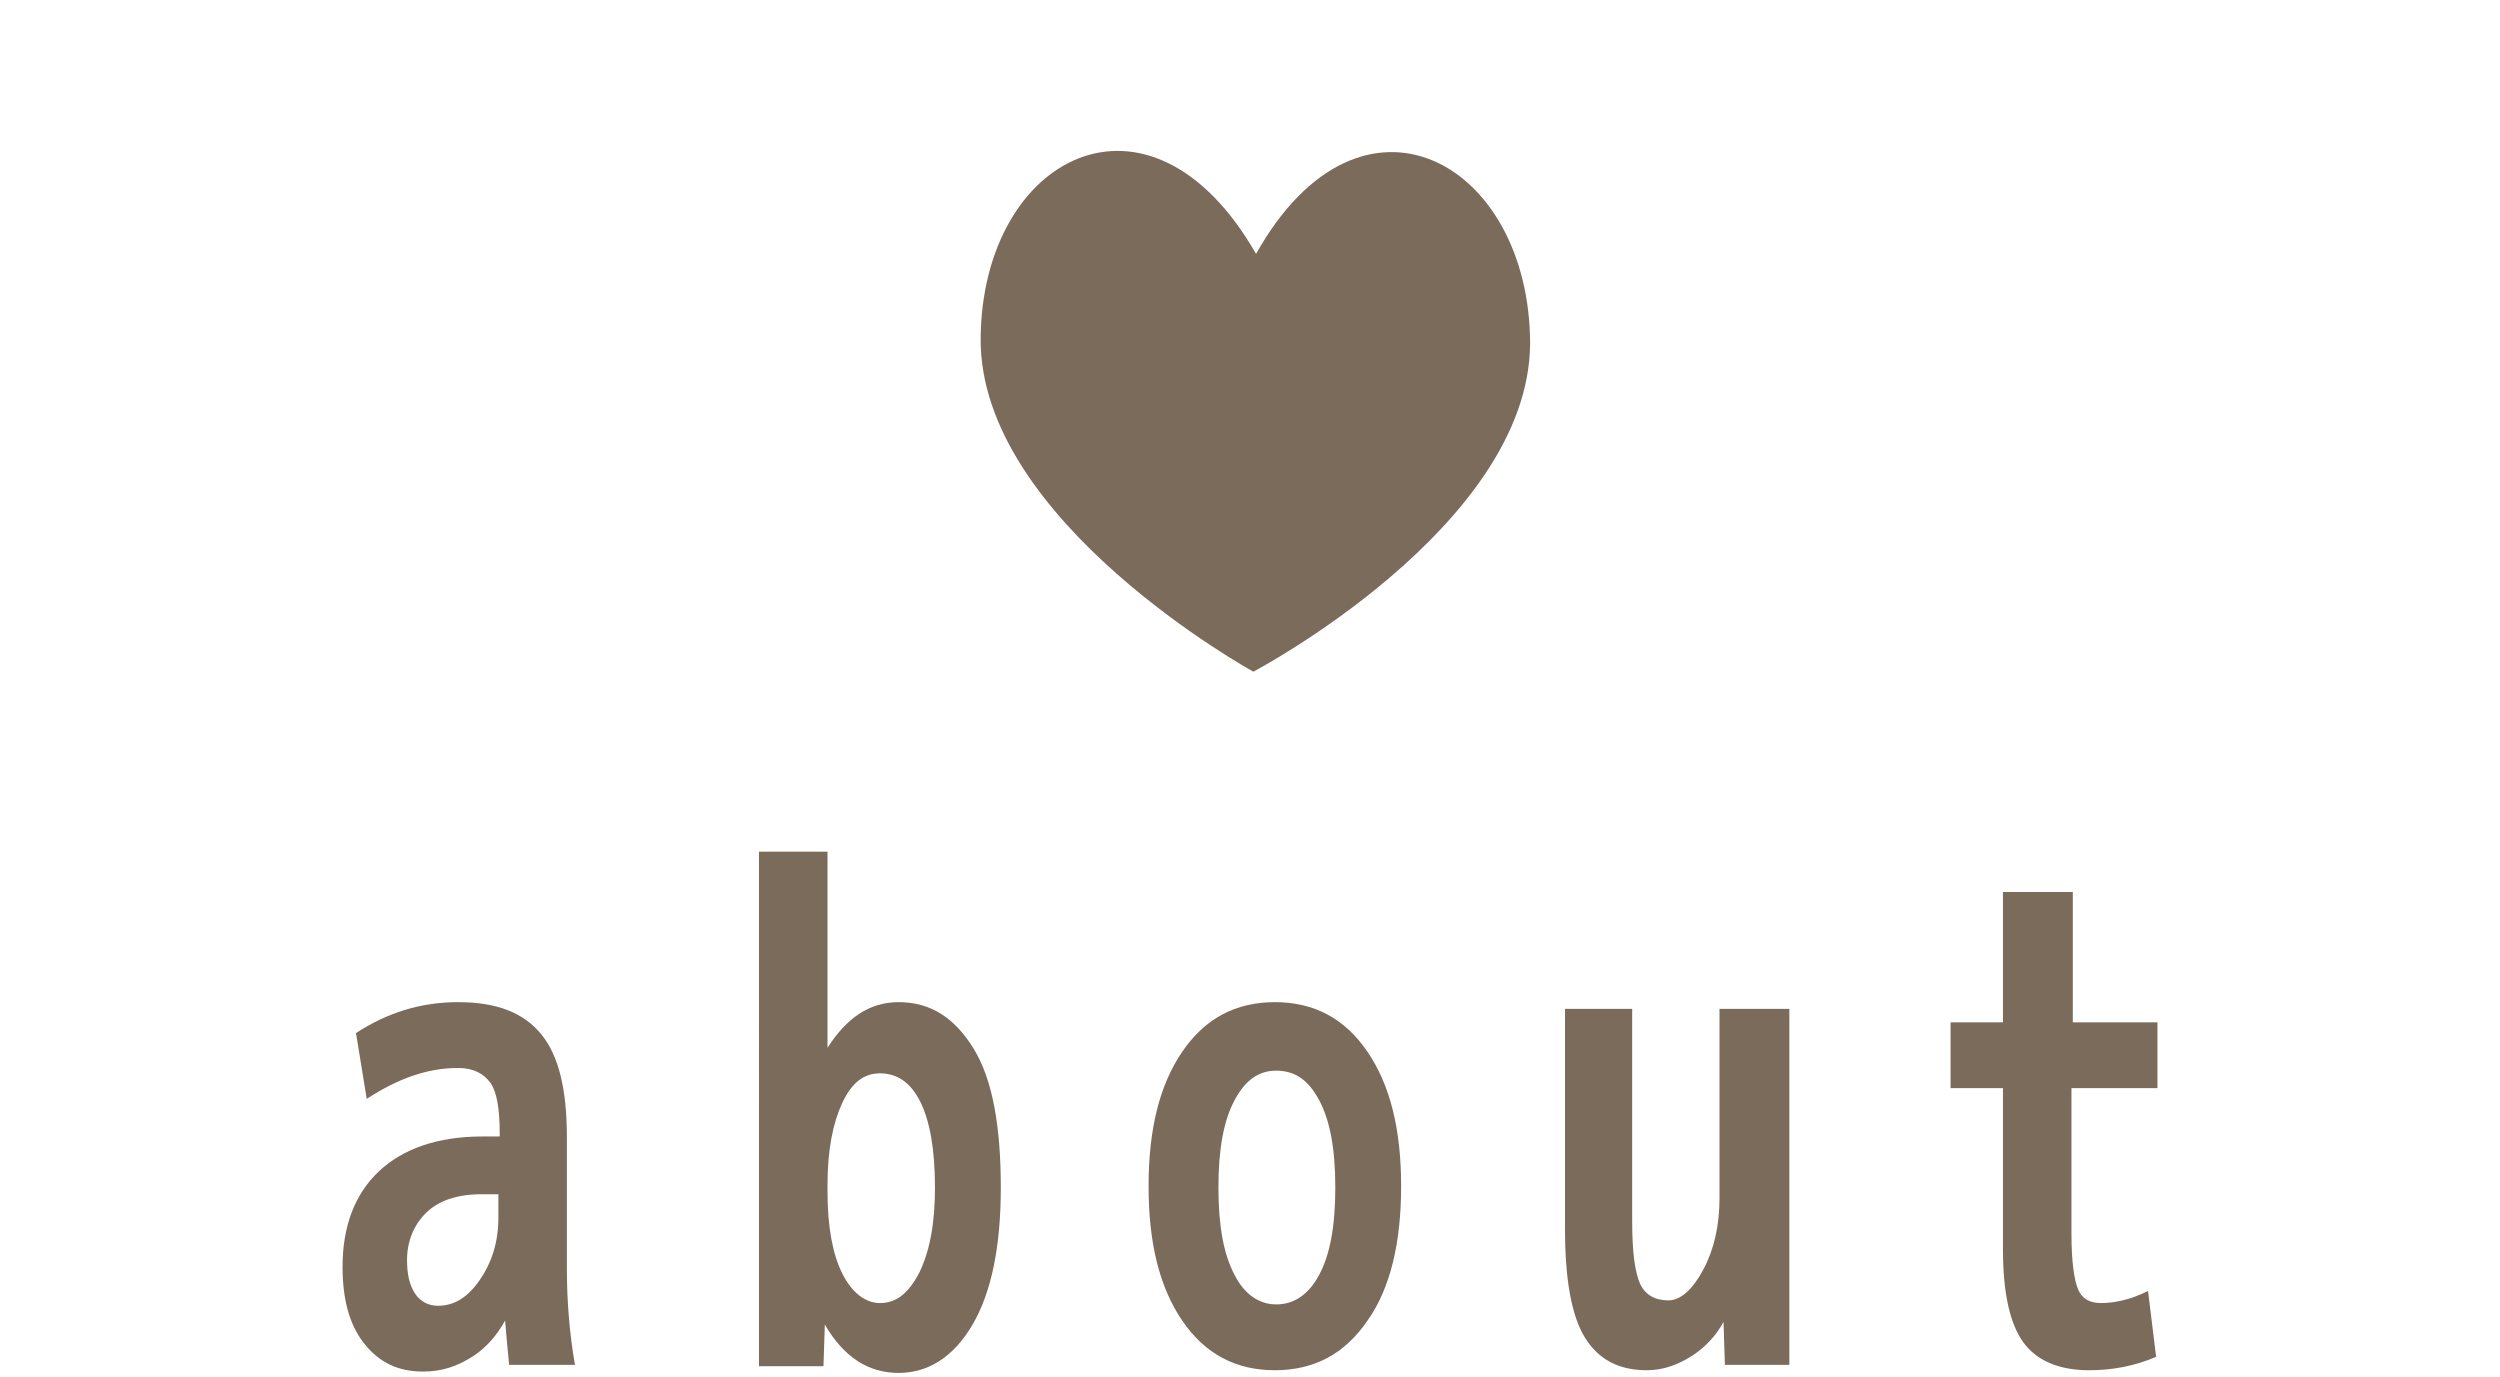
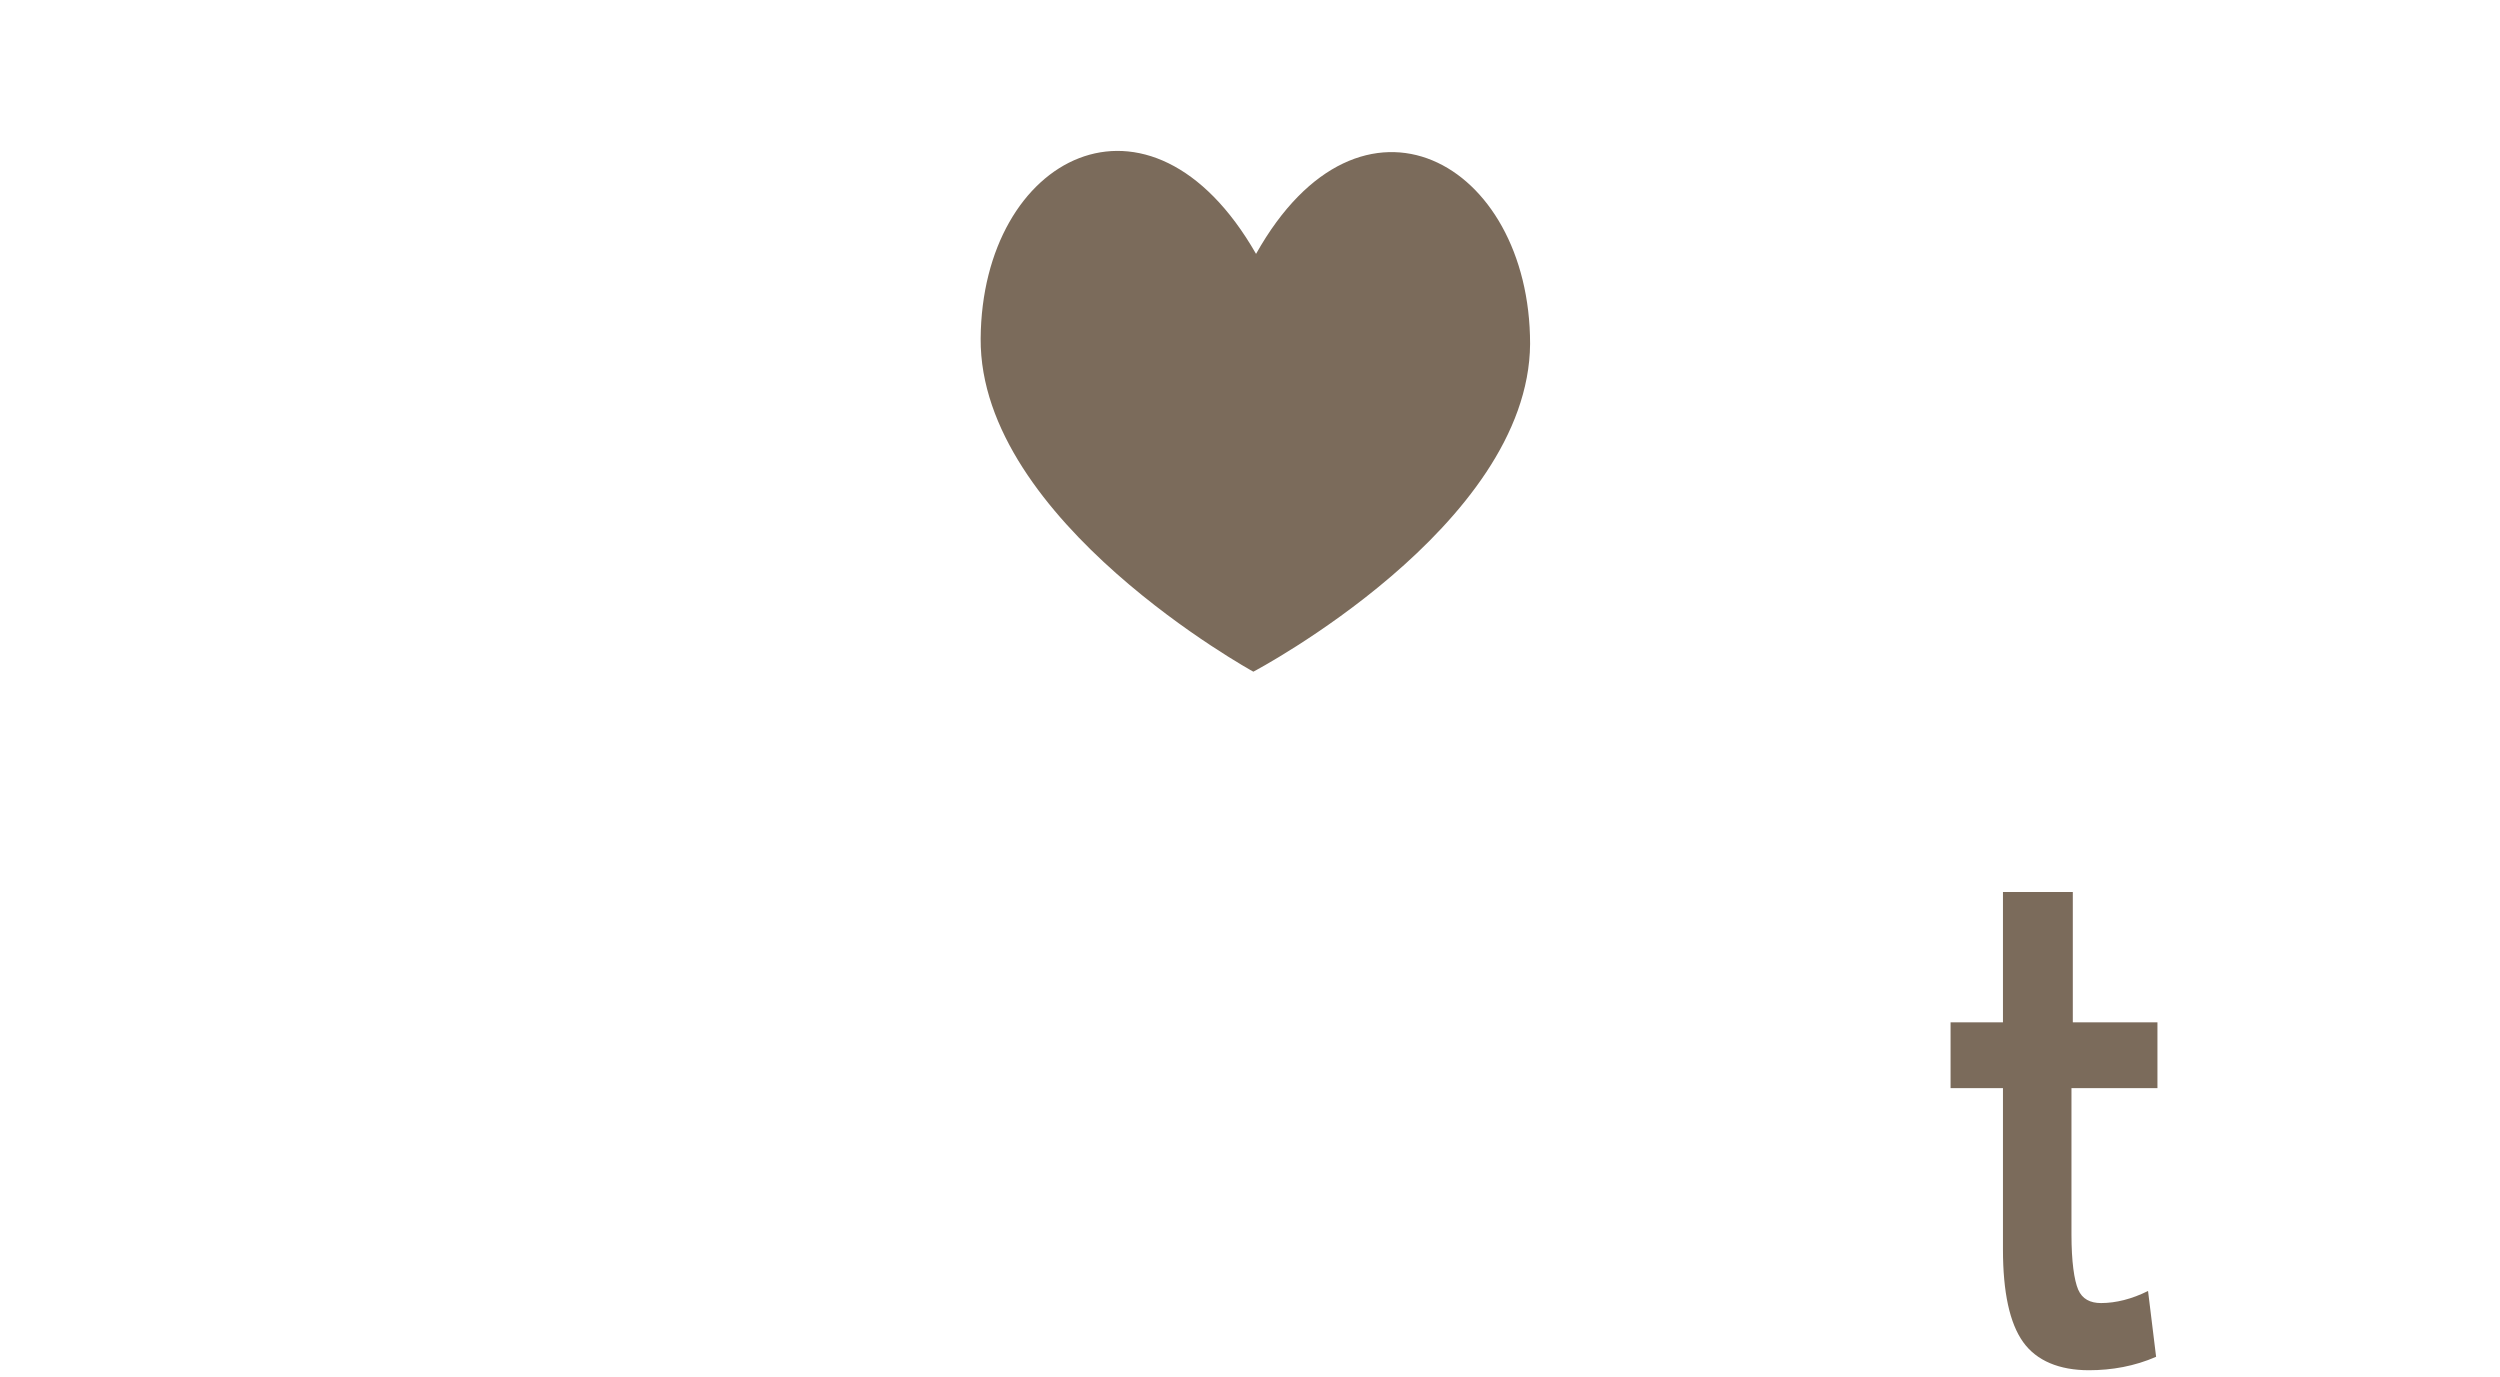
<svg xmlns="http://www.w3.org/2000/svg" version="1.1" id="レイヤー_1" x="0px" y="0px" viewBox="0 0 186.1 102.5" style="enable-background:new 0 0 186.1 102.5;" xml:space="preserve">
  <style type="text/css">
	.st0{fill:#7B6B5B;}
</style>
  <g>
-     <path class="st0" d="M34.1,74.6c2.9,0,4.9,0.8,6.2,2.4c1.3,1.6,1.9,4.1,1.9,7.7v9.8c0,2.4,0.2,4.8,0.6,7.1h-4.9   c-0.1-1-0.2-2.1-0.3-3.3c-0.6,1.1-1.4,2-2.3,2.6c-1.2,0.8-2.4,1.2-3.8,1.2c-1.9,0-3.3-0.7-4.4-2.1s-1.6-3.3-1.6-5.7   c0-3,0.9-5.4,2.7-7.1s4.4-2.6,7.7-2.6h1.3v-0.2c0-1.8-0.2-3.1-0.7-3.8c-0.5-0.7-1.3-1.1-2.4-1.1c-2.3,0-4.5,0.8-6.8,2.3l-0.8-4.9   C28.8,75.4,31.3,74.6,34.1,74.6z M30.3,93.8c0,1.1,0.2,1.9,0.6,2.5s1,0.9,1.7,0.9c1.2,0,2.2-0.6,3.1-1.9c0.9-1.3,1.4-2.8,1.4-4.7   v-1.7h-1.3c-1.8,0-3.2,0.5-4.1,1.4C30.8,91.2,30.3,92.4,30.3,93.8z" />
-     <path class="st0" d="M56.5,63.4h5.1V78c1.4-2.2,3.1-3.4,5.3-3.4c2.4,0,4.2,1.2,5.6,3.5c1.4,2.3,2,5.8,2,10.3   c0,4.4-0.7,7.8-2.1,10.2c-1.4,2.4-3.3,3.6-5.5,3.6c-2.3,0-4.1-1.2-5.5-3.6l-0.1,3.1h-4.8V63.4z M69.6,88.4c0-2.9-0.4-5-1.1-6.4   c-0.7-1.4-1.7-2.1-3-2.1c-1.2,0-2.1,0.7-2.8,2.2c-0.7,1.5-1.1,3.5-1.1,6.1v0.5c0,2.7,0.4,4.7,1.1,6.1c0.7,1.4,1.7,2.2,2.8,2.2   c1.2,0,2.1-0.7,2.9-2.2C69.2,93.2,69.6,91.1,69.6,88.4z" />
-     <path class="st0" d="M88,78.3c1.7-2.5,4-3.7,6.9-3.7c2.9,0,5.2,1.2,6.9,3.7s2.5,5.8,2.5,10s-0.8,7.6-2.5,10c-1.7,2.5-4,3.7-6.9,3.7   c-2.9,0-5.2-1.2-6.9-3.7c-1.7-2.5-2.5-5.8-2.5-10S86.3,80.8,88,78.3z M95,97.1c1.3,0,2.4-0.7,3.2-2.2c0.8-1.5,1.2-3.6,1.2-6.5   c0-2.9-0.4-5-1.2-6.5c-0.8-1.5-1.8-2.2-3.2-2.2c-1.3,0-2.3,0.7-3.1,2.2c-0.8,1.5-1.2,3.6-1.2,6.5c0,2.9,0.4,5,1.2,6.5   C92.6,96.3,93.7,97.1,95,97.1z" />
-     <path class="st0" d="M121.5,75.1v15.8c0,2.3,0.2,3.8,0.6,4.7c0.4,0.8,1.1,1.2,2.1,1.2c0.9,0,1.8-0.8,2.6-2.3s1.2-3.3,1.2-5.3V75.1   h5.2v26.5h-4.8l-0.1-3.2c-0.6,1.1-1.4,1.9-2.3,2.5c-1.1,0.7-2.2,1.1-3.4,1.1c-2.1,0-3.6-0.8-4.6-2.4s-1.5-4.3-1.5-8.1V75.1H121.5z" />
    <path class="st0" d="M154.2,76.1h6.4v4.9h-6.4v10.9c0,2,0.2,3.4,0.5,4.1c0.3,0.7,0.9,1,1.7,1c1.1,0,2.3-0.3,3.5-0.9l0.6,4.9   c-1.6,0.7-3.3,1-5,1c-2.2,0-3.9-0.7-4.9-2.1c-1-1.4-1.5-3.7-1.5-6.9v-12h-3.9v-4.9h3.9v-9.7h5.2V76.1z" />
  </g>
  <path class="st0" d="M93.5,18.9C85.6,5.1,73.1,11.6,73,25.2C72.9,38.8,93.3,50,93.3,50s20.5-10.8,20.6-24.4  C113.9,12,101.3,5,93.5,18.9" />
</svg>